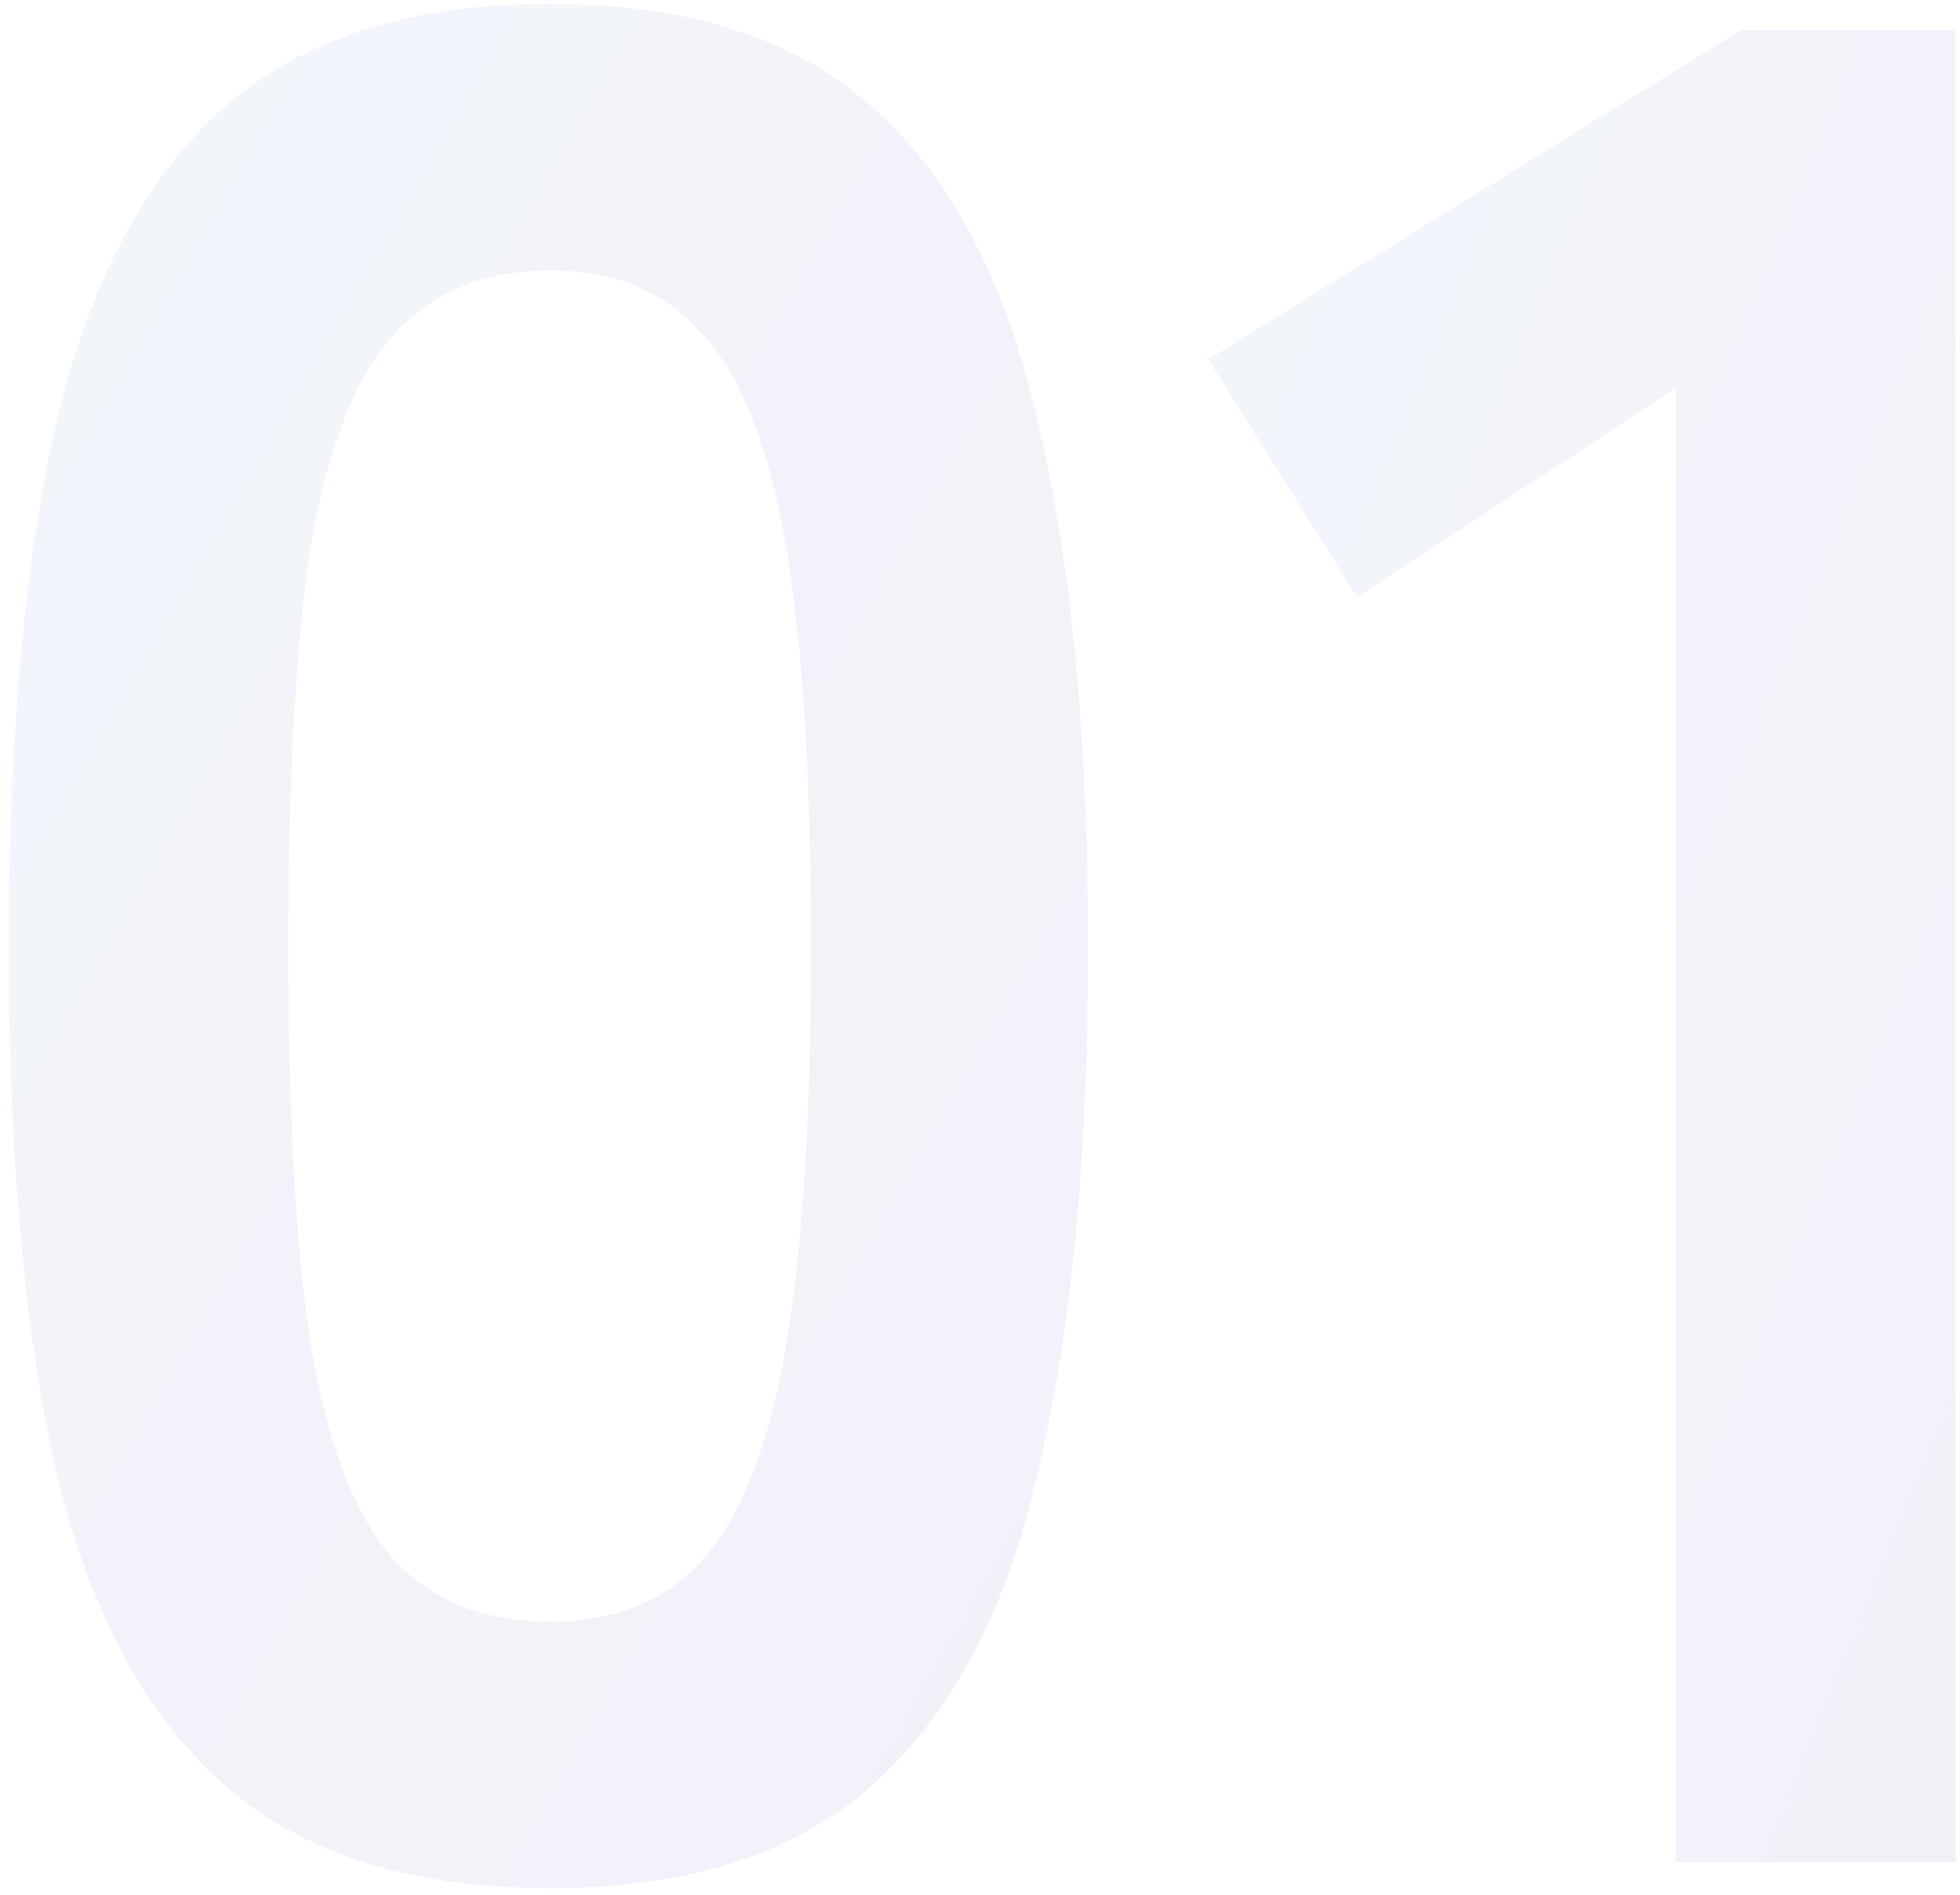
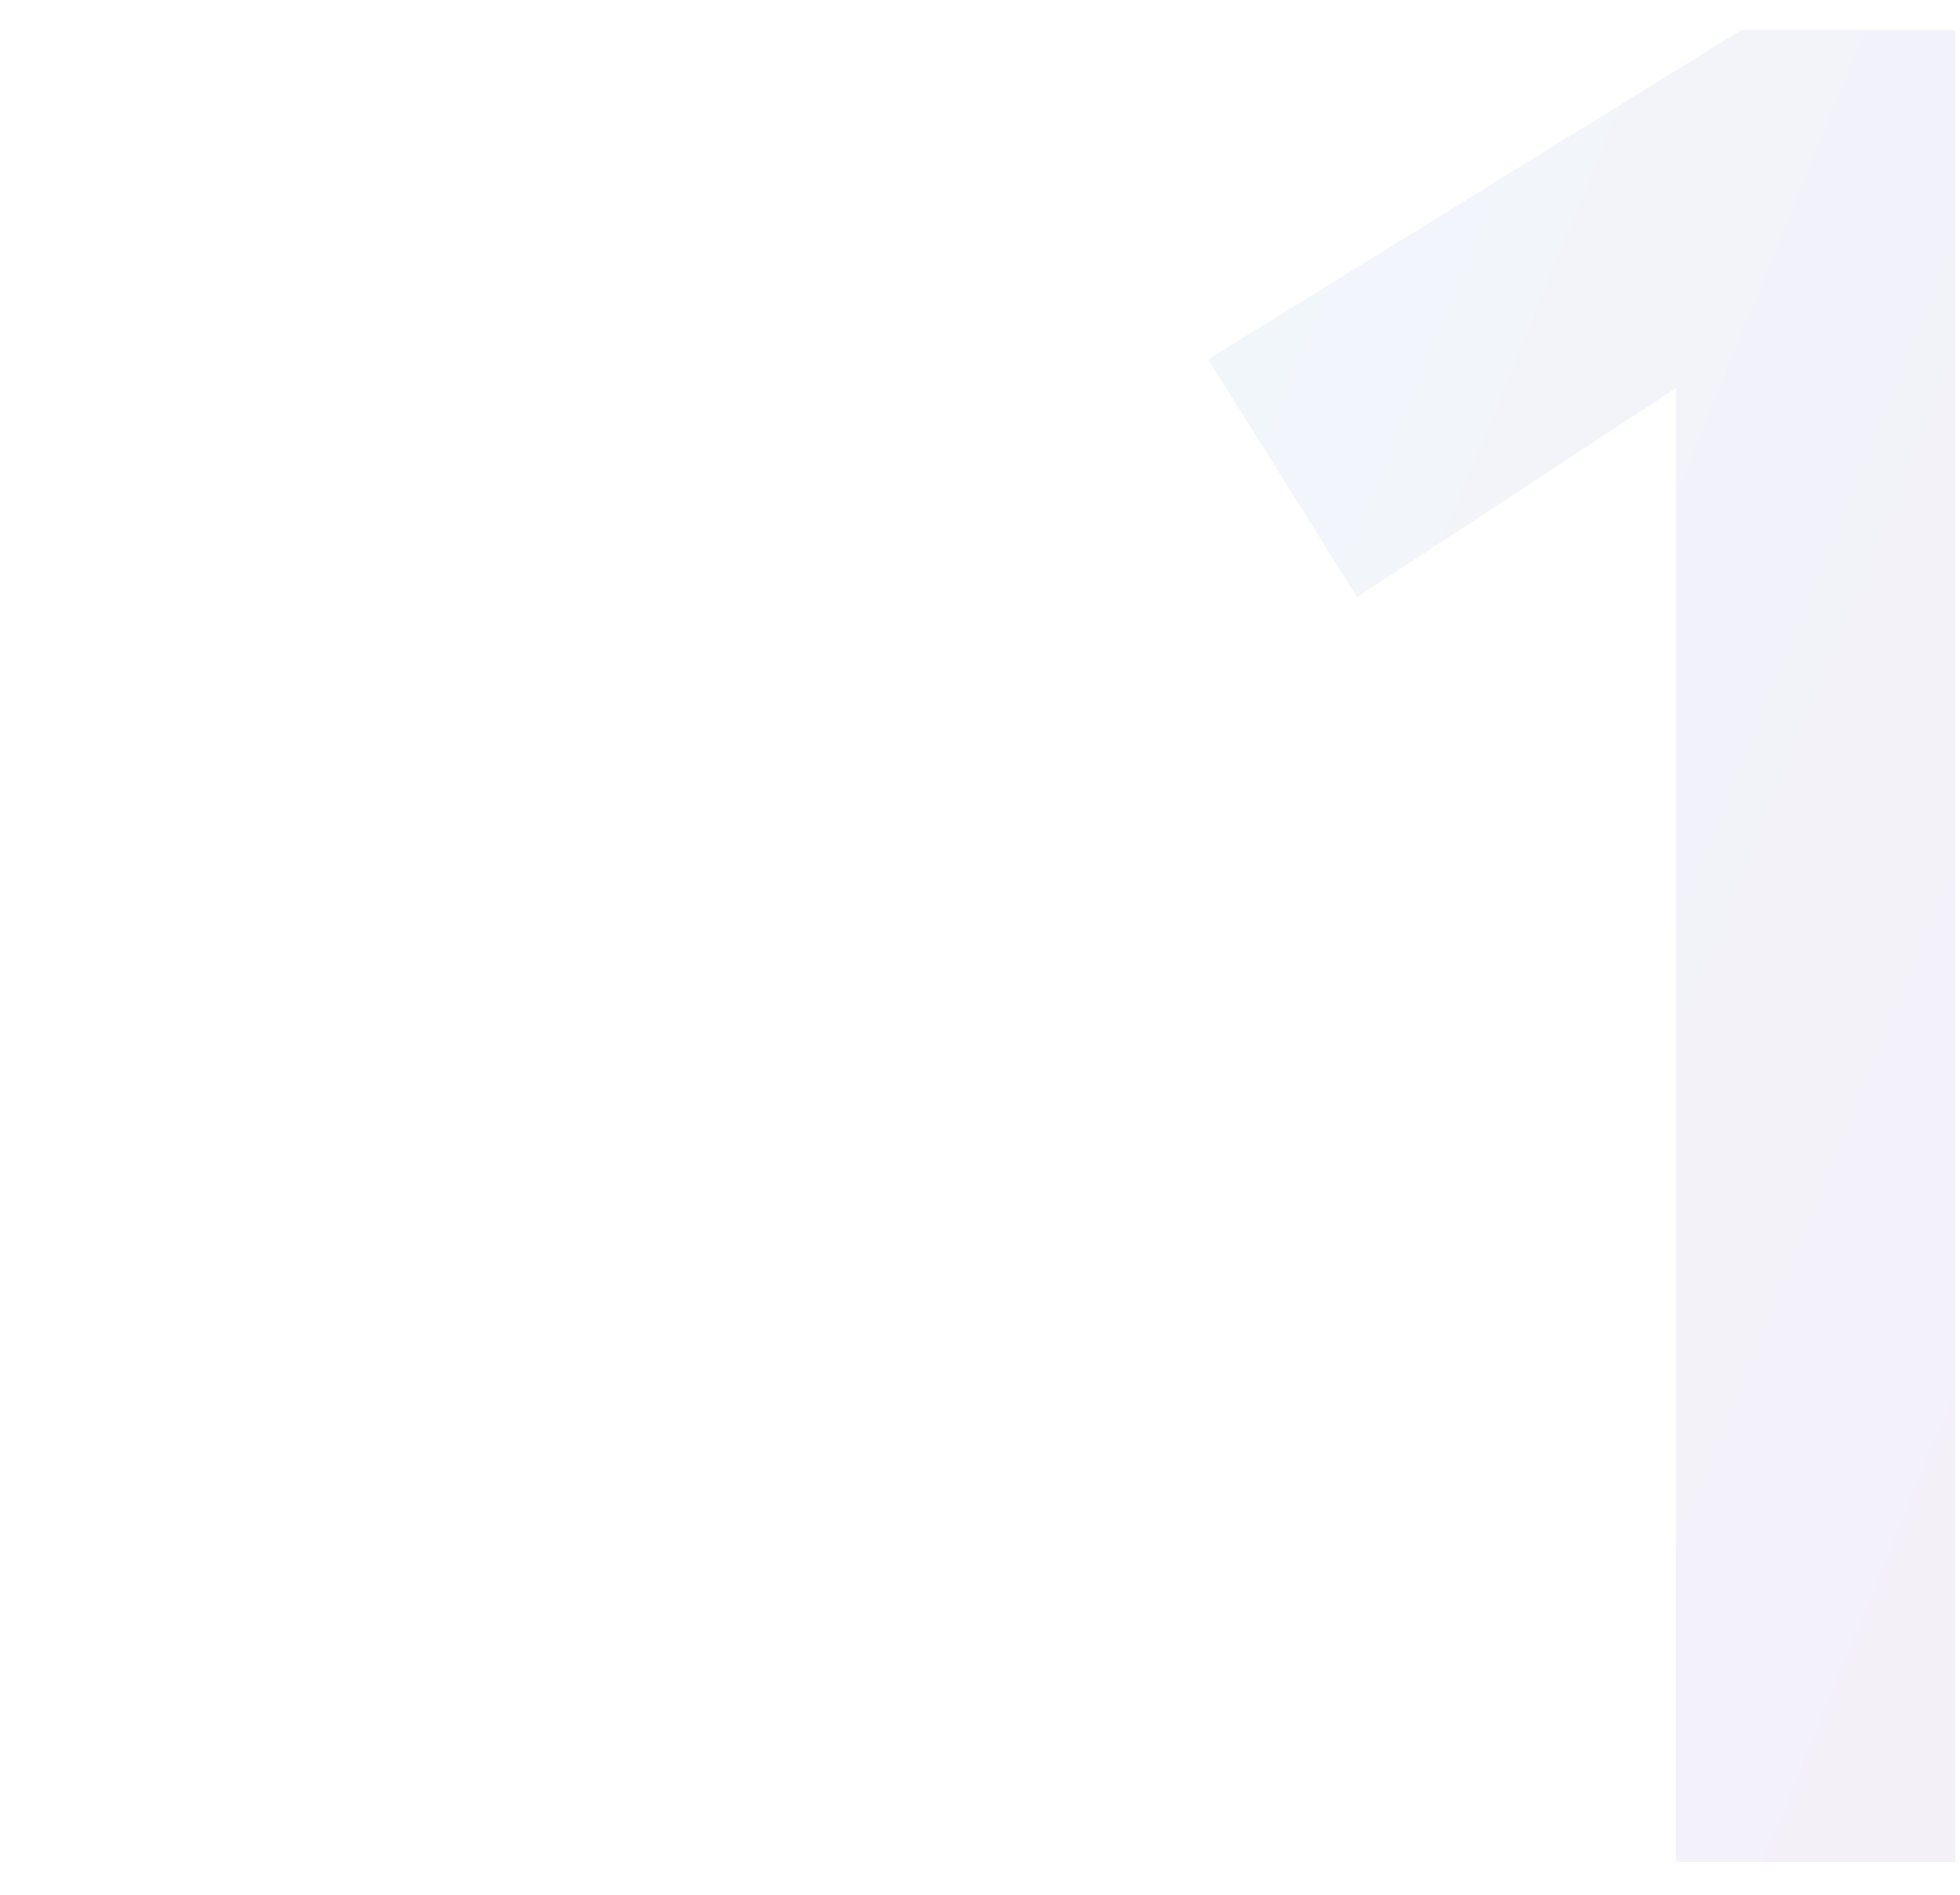
<svg xmlns="http://www.w3.org/2000/svg" width="180" height="174" viewBox="0 0 180 174" fill="none">
  <path opacity="0.12" d="M153.909 171.002V35.642L124.629 54.842L110.949 33.002L159.909 2.762H179.589V171.002H153.909Z" fill="url(#paint0_linear_174_29)" />
-   <path opacity="0.12" d="M50.481 173.399C37.681 173.399 27.681 170.199 20.481 163.799C13.281 157.399 8.161 147.799 5.121 134.999C2.241 122.199 0.801 106.199 0.801 86.999C0.801 67.799 2.241 51.799 5.121 38.999C8.161 26.039 13.281 16.359 20.481 9.959C27.681 3.559 37.681 0.359 50.481 0.359C63.281 0.359 73.201 3.559 80.241 9.959C87.441 16.359 92.481 26.039 95.361 38.999C98.401 51.799 99.921 67.799 99.921 86.999C99.921 106.199 98.401 122.199 95.361 134.999C92.481 147.799 87.441 157.399 80.241 163.799C73.201 170.199 63.281 173.399 50.481 173.399ZM50.481 148.919C56.401 148.919 61.041 147.079 64.401 143.399C67.921 139.559 70.481 133.159 72.081 124.199C73.681 115.239 74.481 102.839 74.481 86.999C74.481 70.999 73.681 58.519 72.081 49.559C70.481 40.599 67.921 34.279 64.401 30.599C61.041 26.759 56.401 24.839 50.481 24.839C44.561 24.839 39.841 26.759 36.321 30.599C32.801 34.279 30.241 40.599 28.641 49.559C27.201 58.519 26.481 70.999 26.481 86.999C26.481 102.839 27.201 115.239 28.641 124.199C30.241 133.159 32.801 139.559 36.321 143.399C39.841 147.079 44.561 148.919 50.481 148.919Z" fill="url(#paint1_linear_174_29)" />
  <defs>
    <linearGradient id="paint0_linear_174_29" x1="110.949" y1="2.762" x2="228.639" y2="50.778" gradientUnits="userSpaceOnUse">
      <stop stop-color="#8FBCE3" />
      <stop offset="1" stop-color="#A282C9" />
    </linearGradient>
    <linearGradient id="paint1_linear_174_29" x1="0.801" y1="0.359" x2="150.065" y2="85.86" gradientUnits="userSpaceOnUse">
      <stop stop-color="#8FBCE3" />
      <stop offset="1" stop-color="#A282C9" />
    </linearGradient>
  </defs>
</svg>